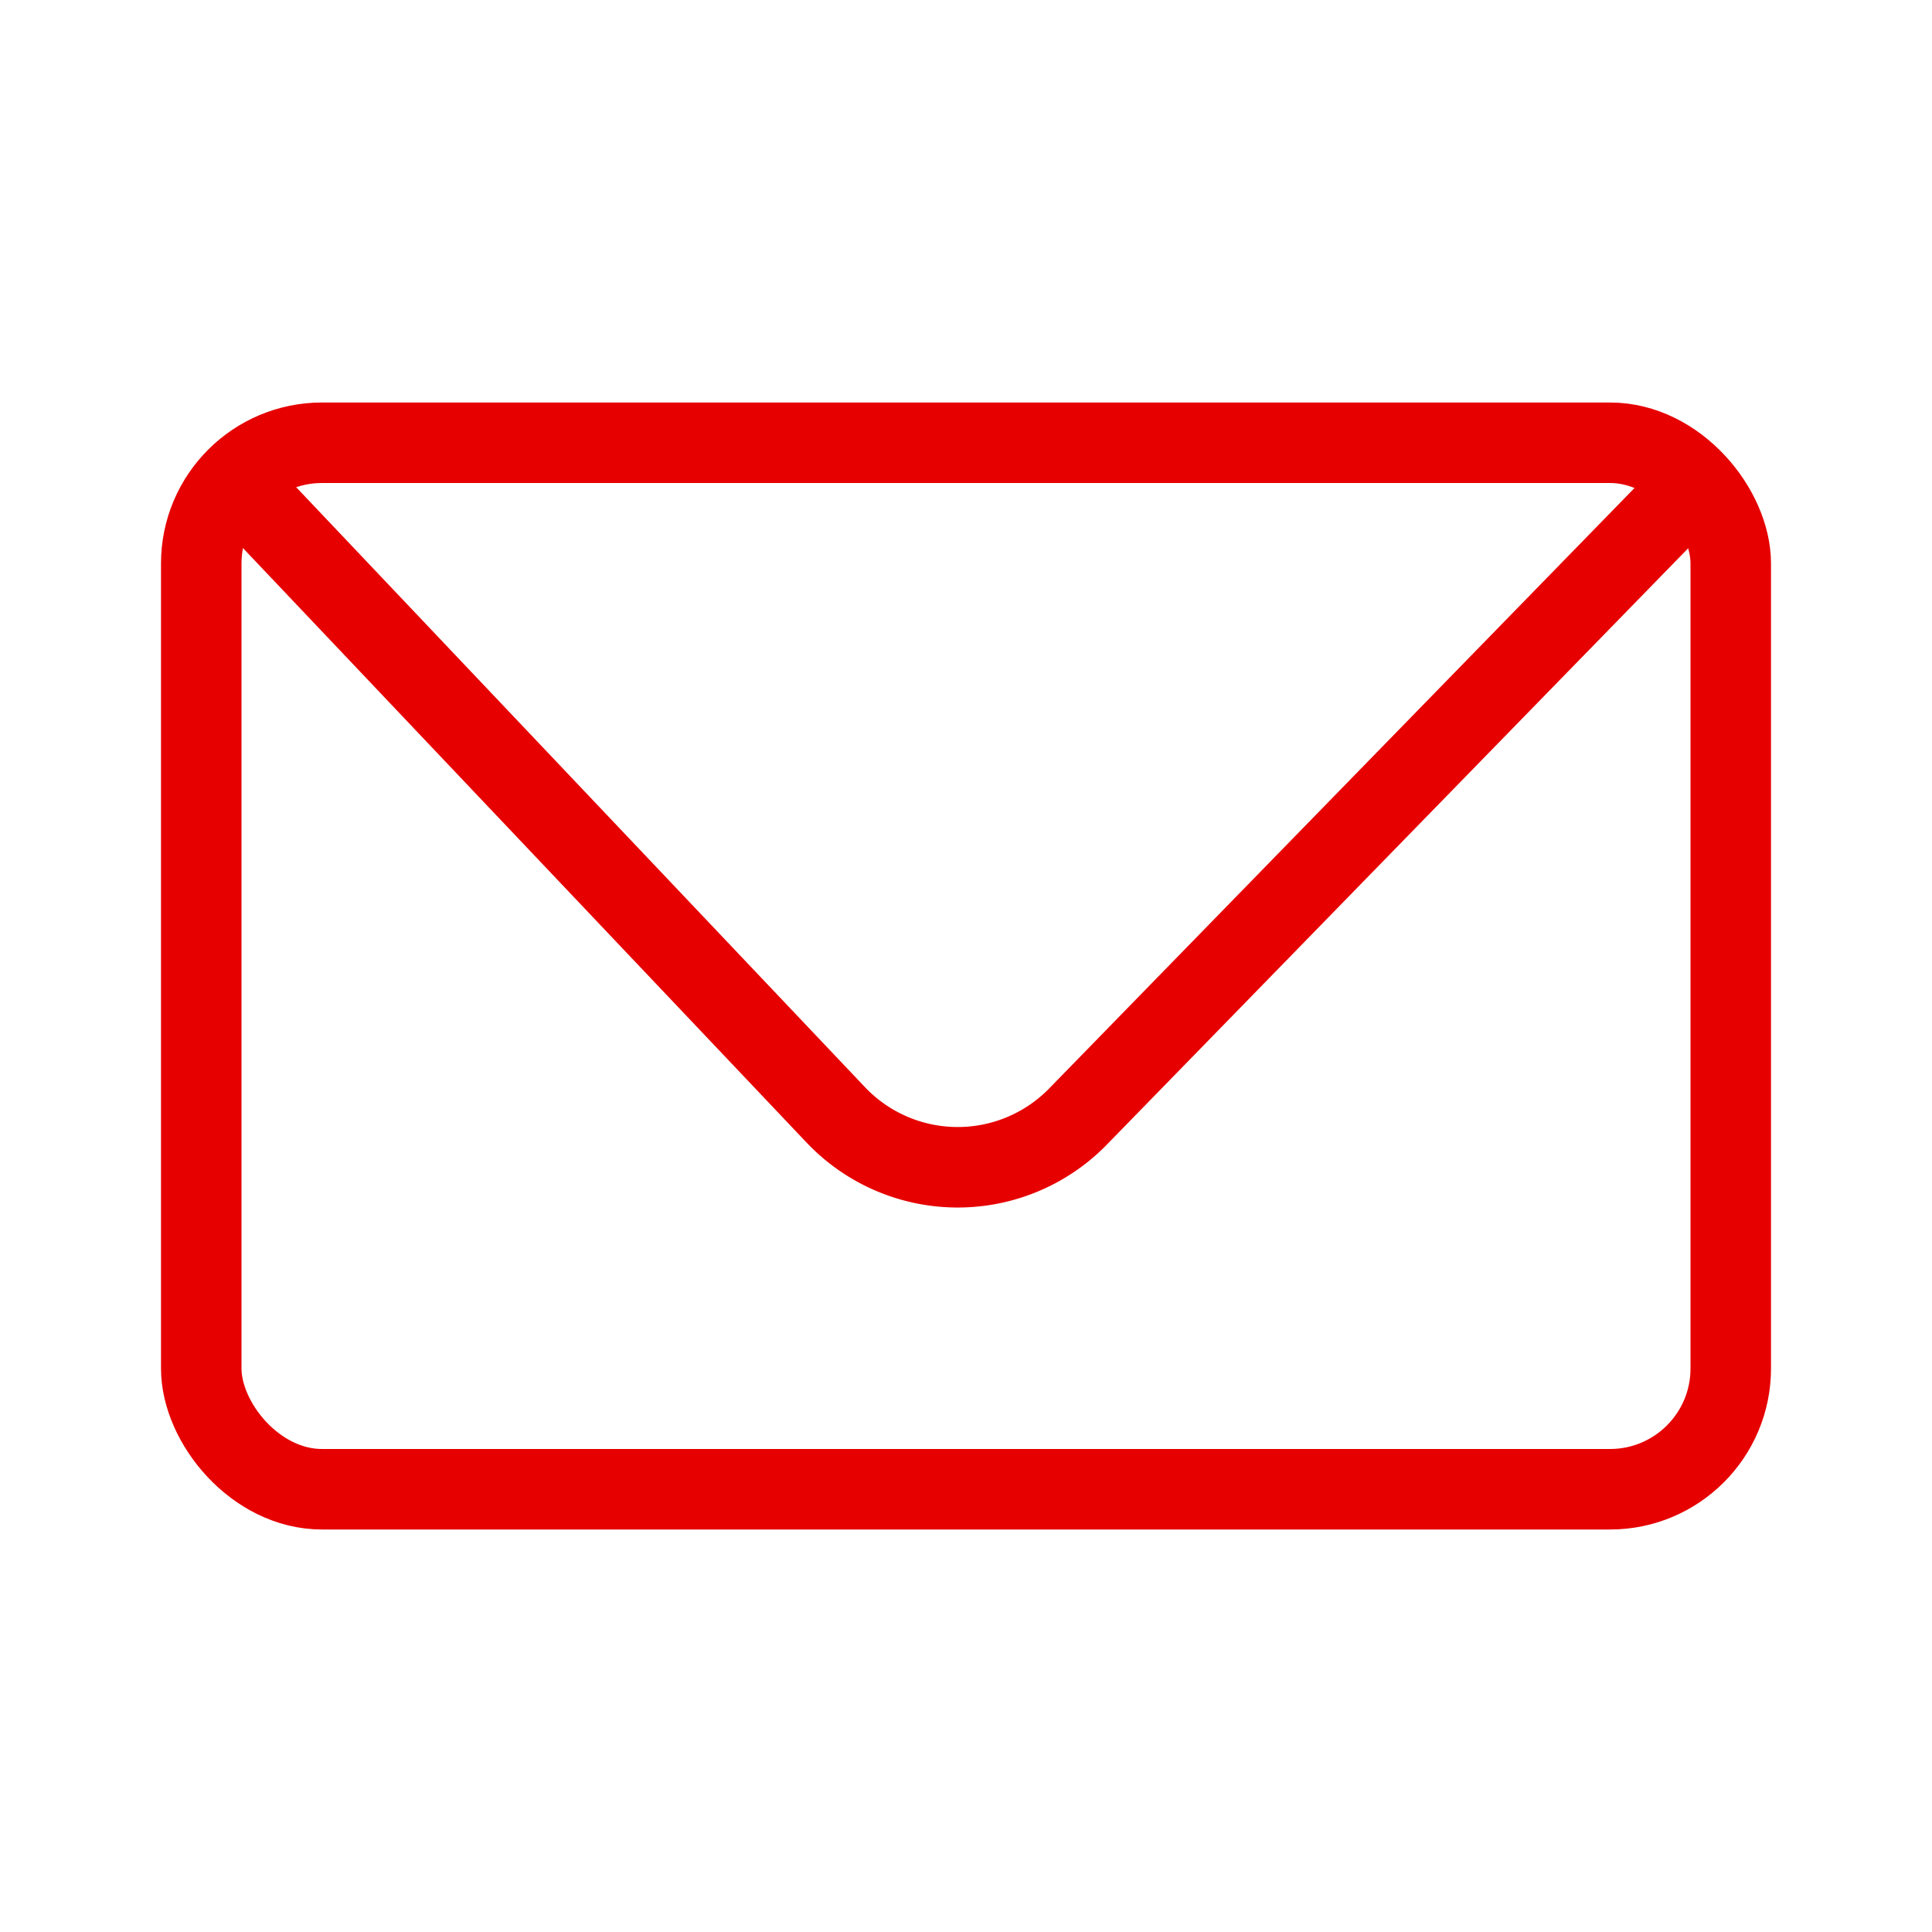
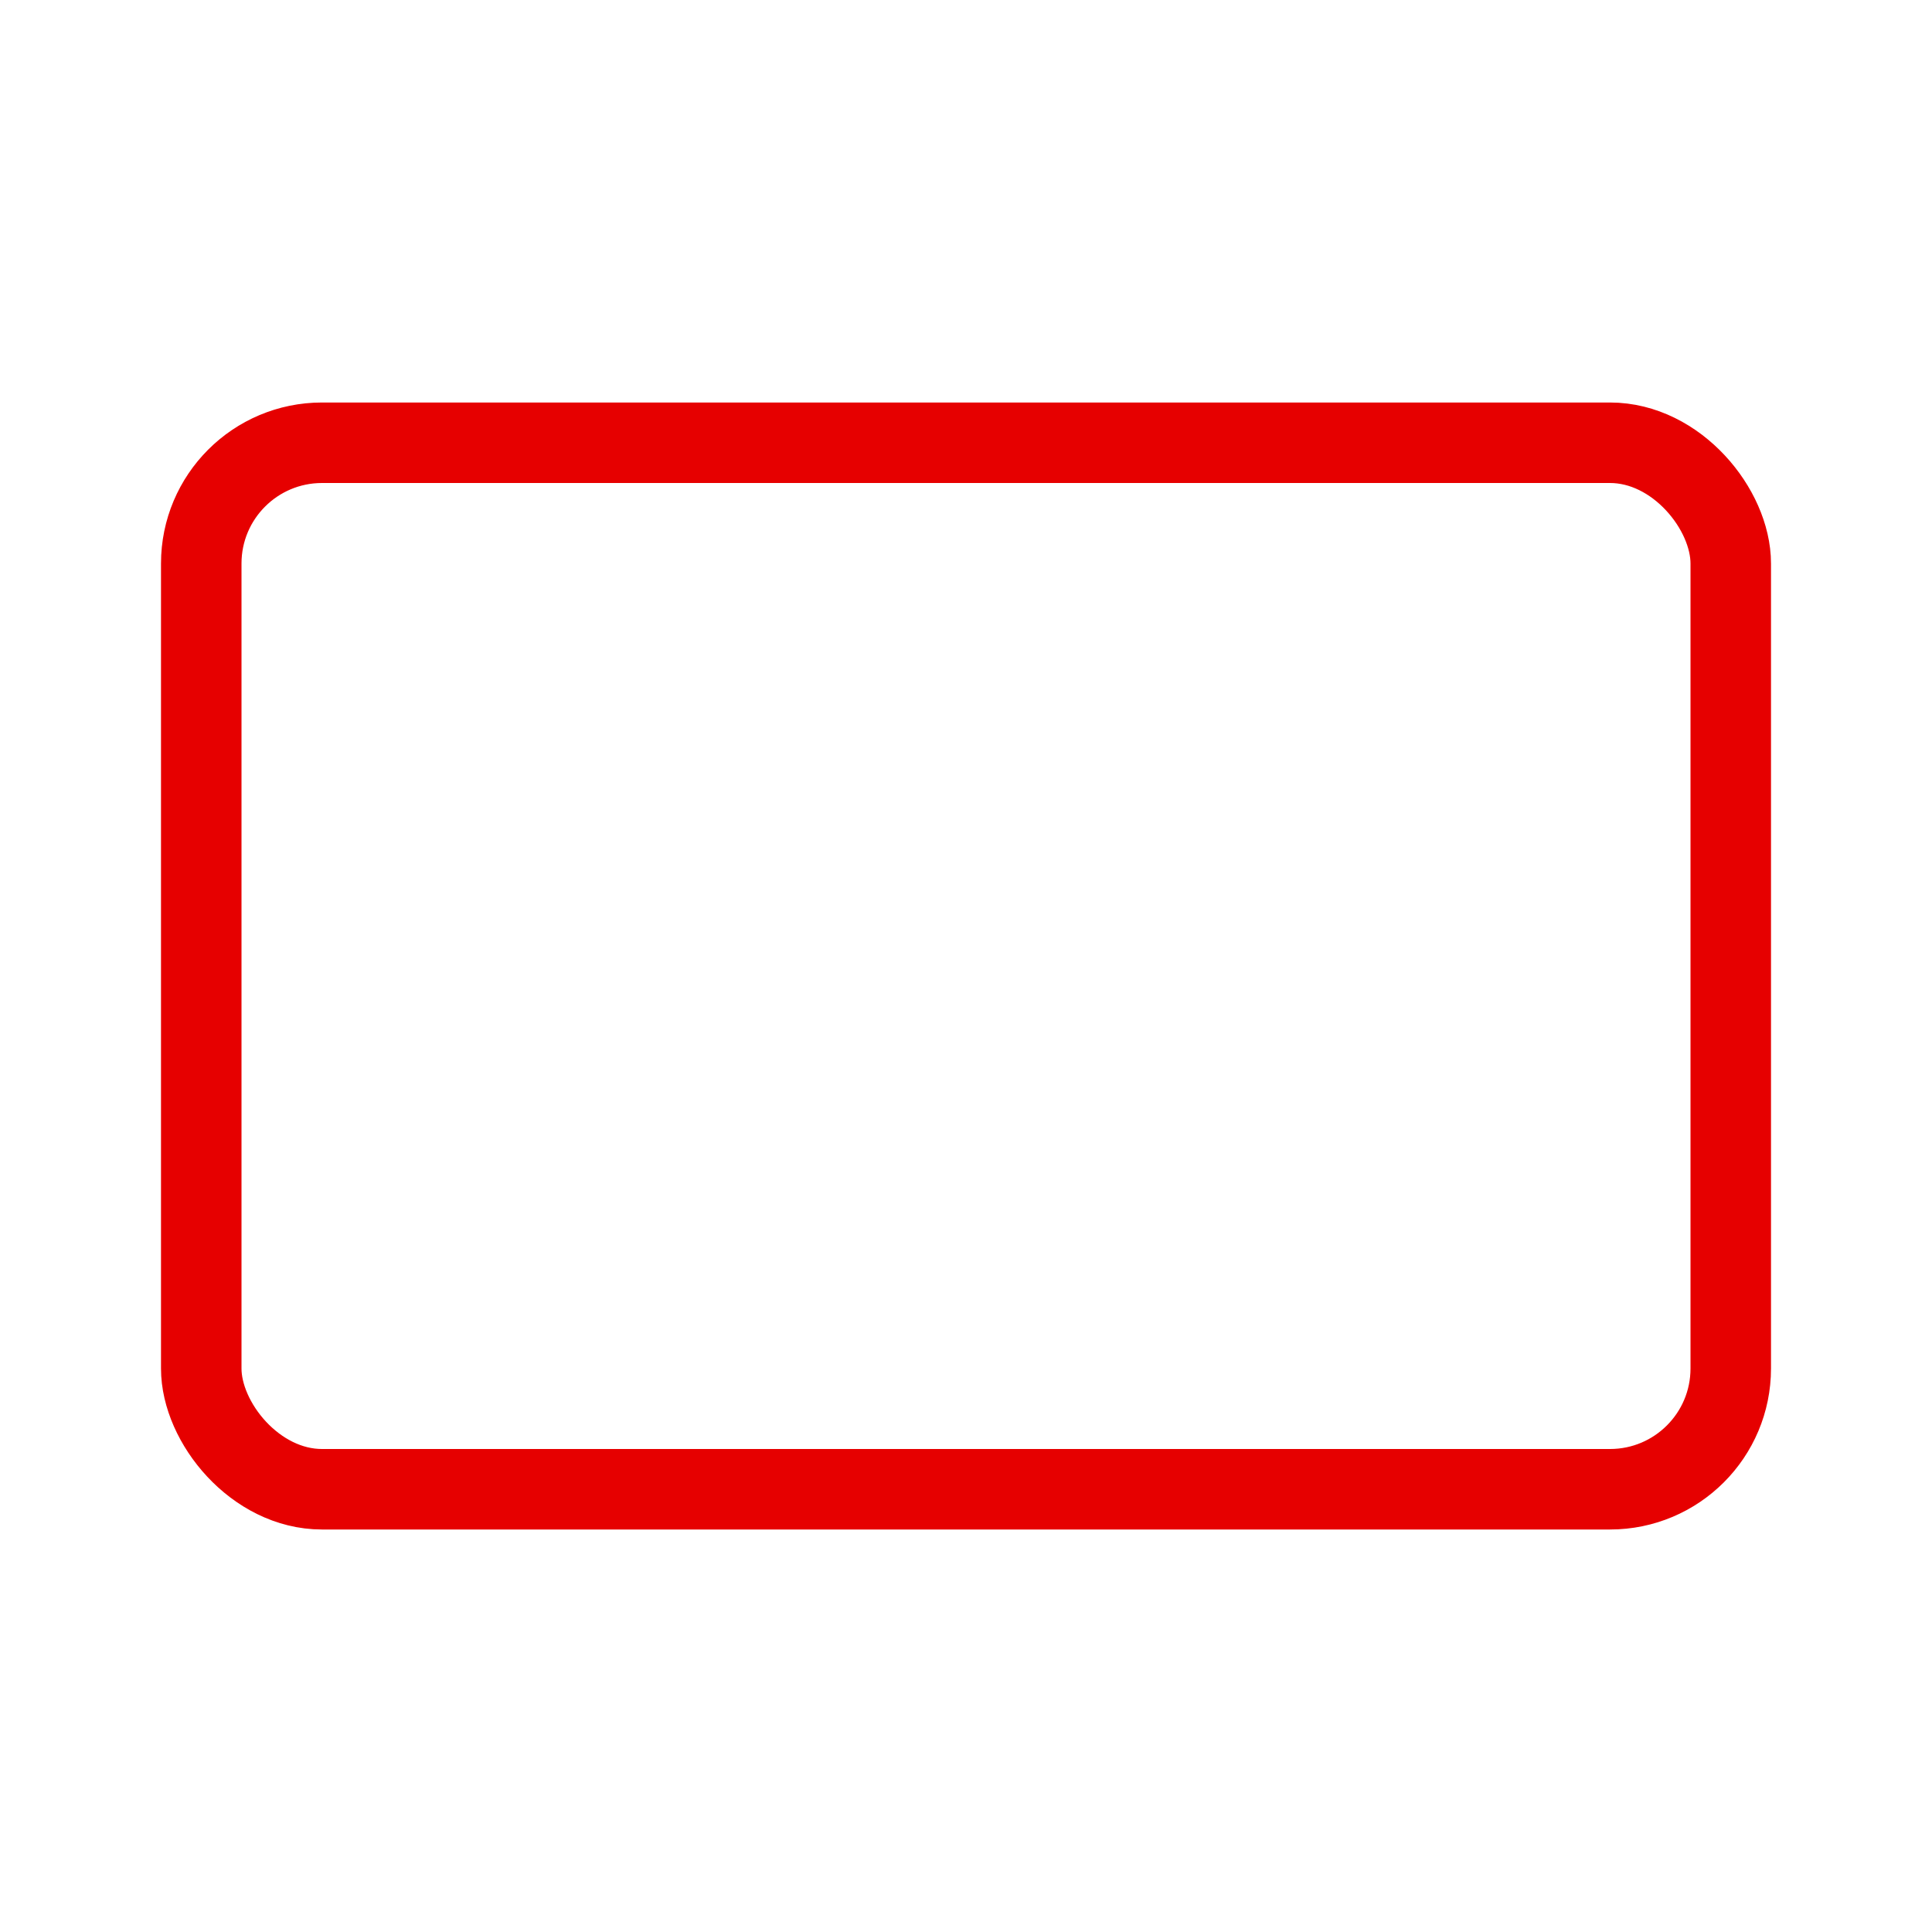
<svg xmlns="http://www.w3.org/2000/svg" id="23ca684f-ce67-4d8d-b21b-d3d0931338f1" data-name="ICON" width="192" height="192" viewBox="0 0 192 192">
  <title>mail-new</title>
  <g id="25ef2022-8a1c-4e83-94e3-254de024c25f" data-name="Mail_new_ic">
    <rect x="20" y="44" width="152" height="104" rx="12" ry="12" fill="none" stroke="#e60000" stroke-linecap="round" stroke-linejoin="round" stroke-width="8" />
    <rect width="192" height="192" fill="none" />
    <g id="de38efe9-9079-4d77-bc11-86fe8131b6e6" data-name="Cloud_download">
-       <path d="M168.73,47.77l-61.52,63.11a16.7,16.7,0,0,1-24.07,0L23.29,47.75" transform="translate(0 0)" fill="none" stroke="#e60000" stroke-linejoin="round" stroke-width="8" />
-     </g>
+       </g>
  </g>
</svg>